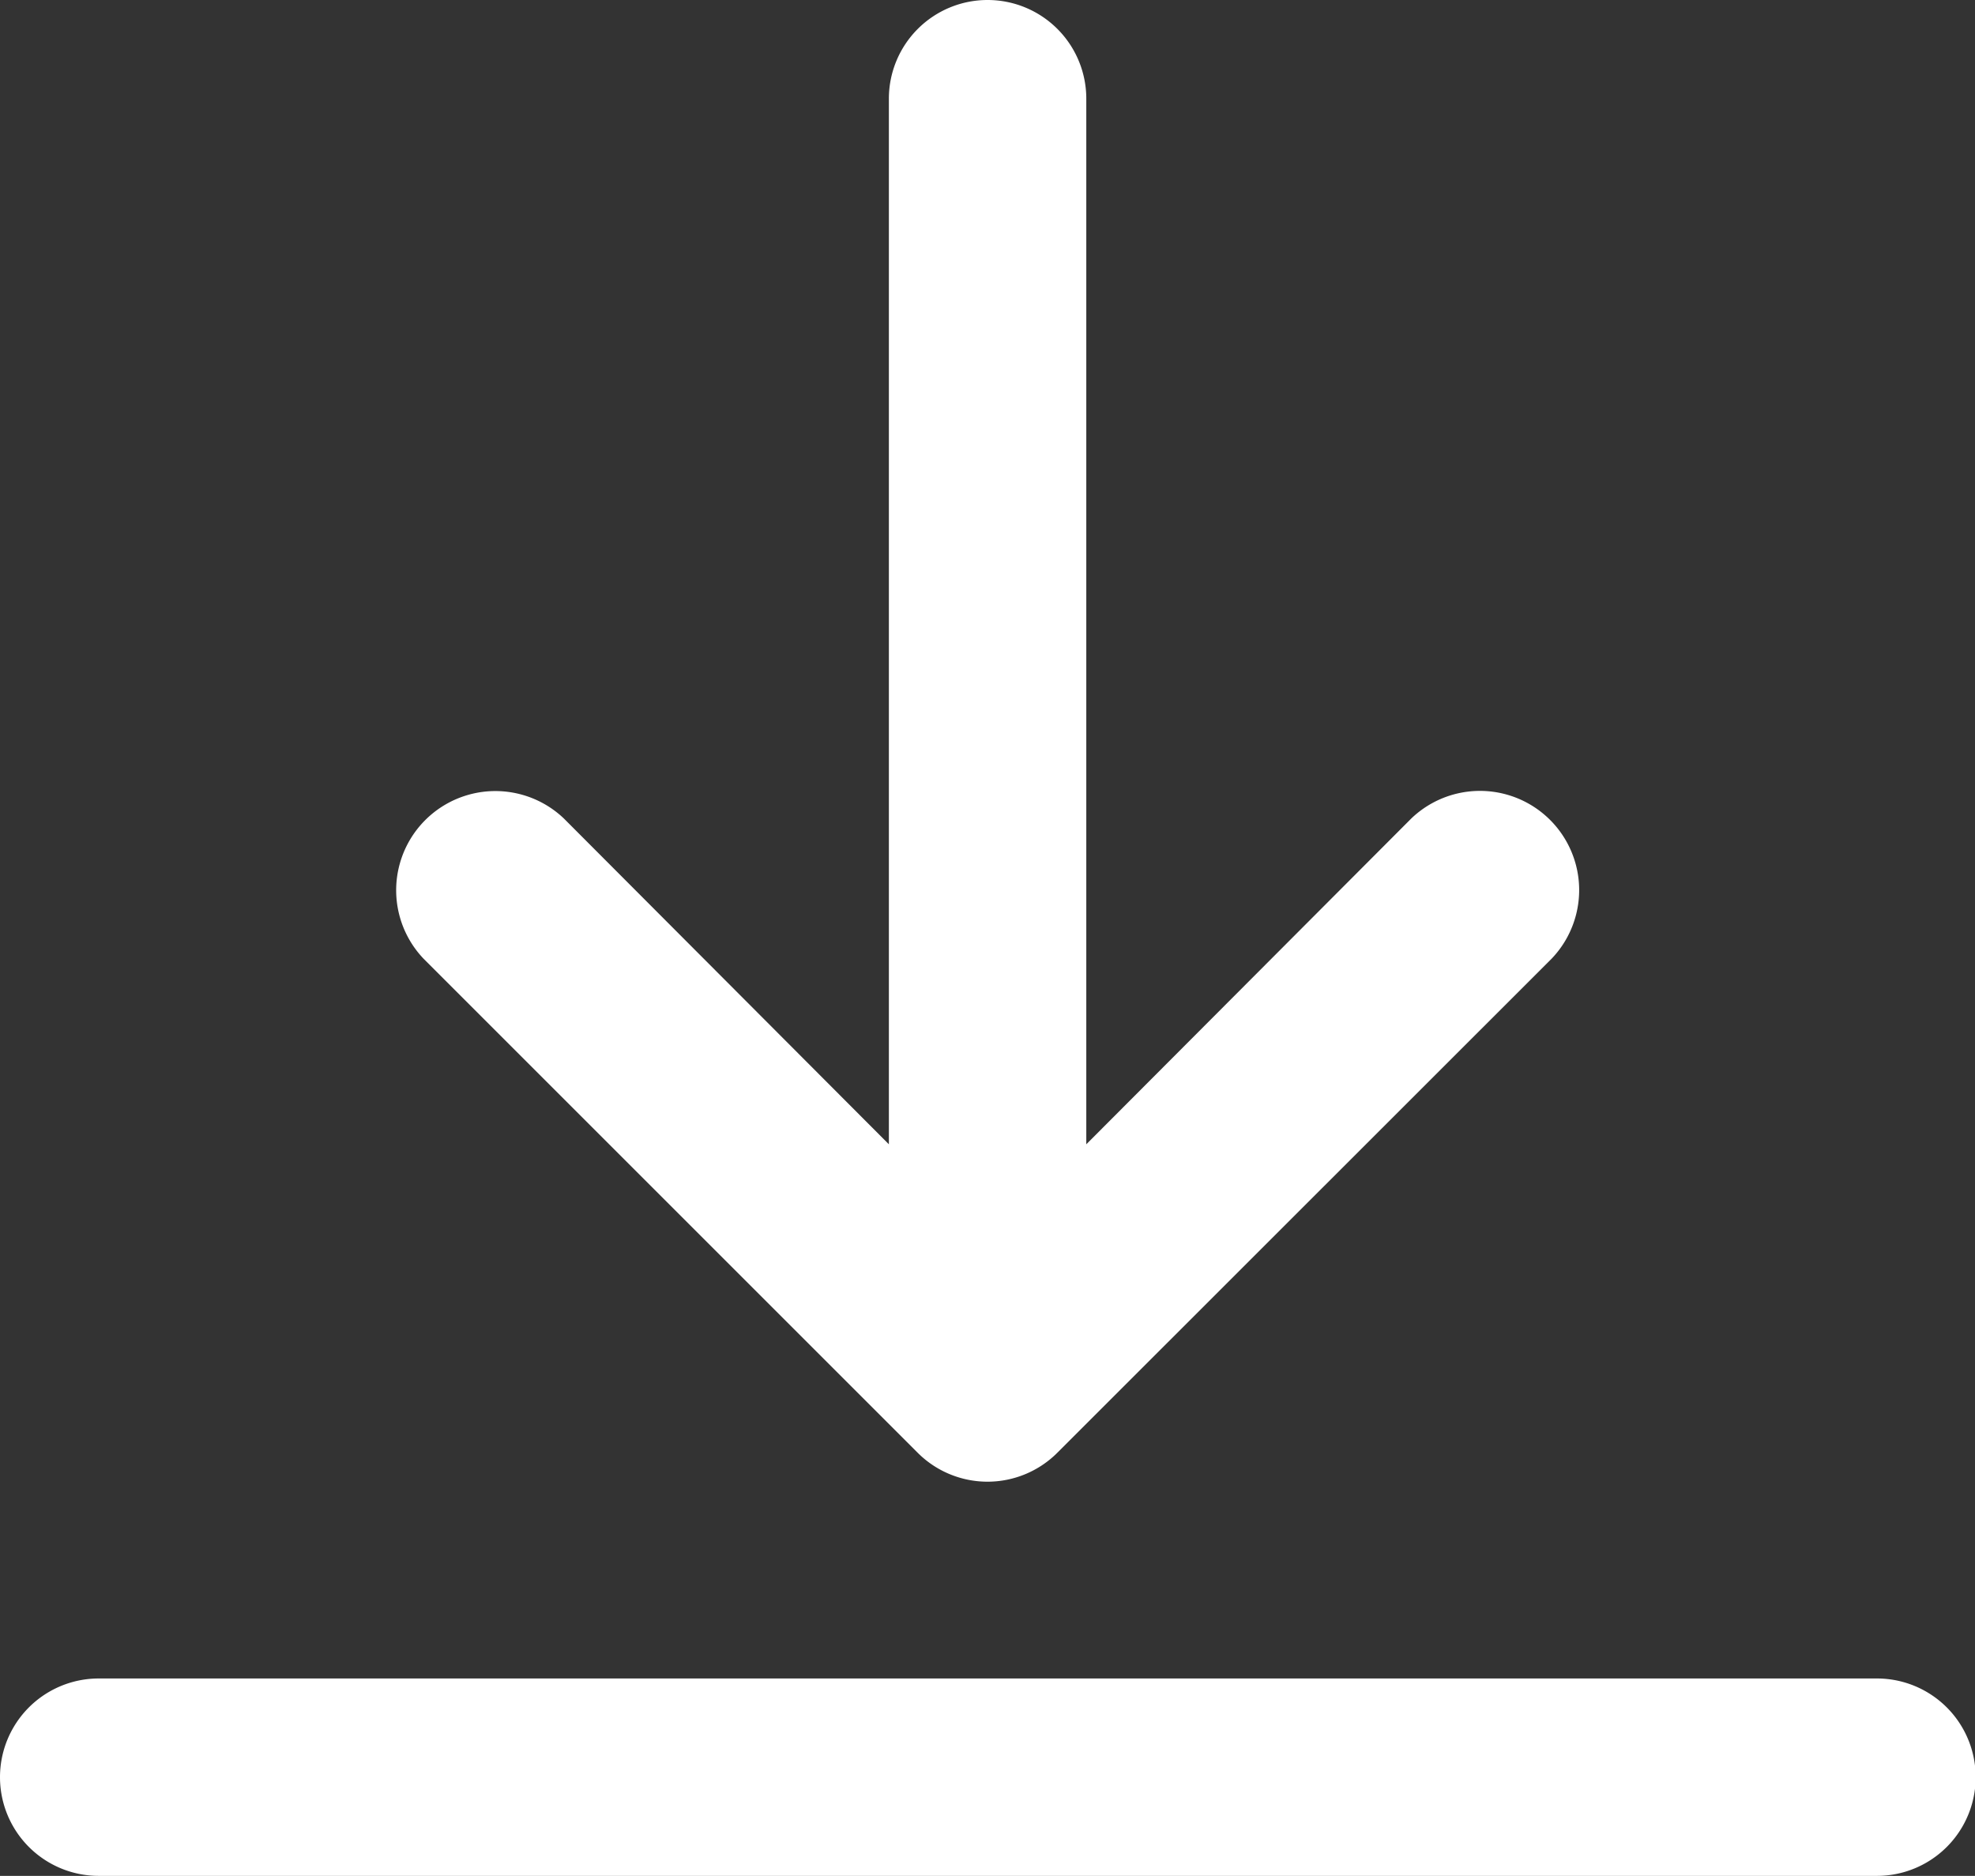
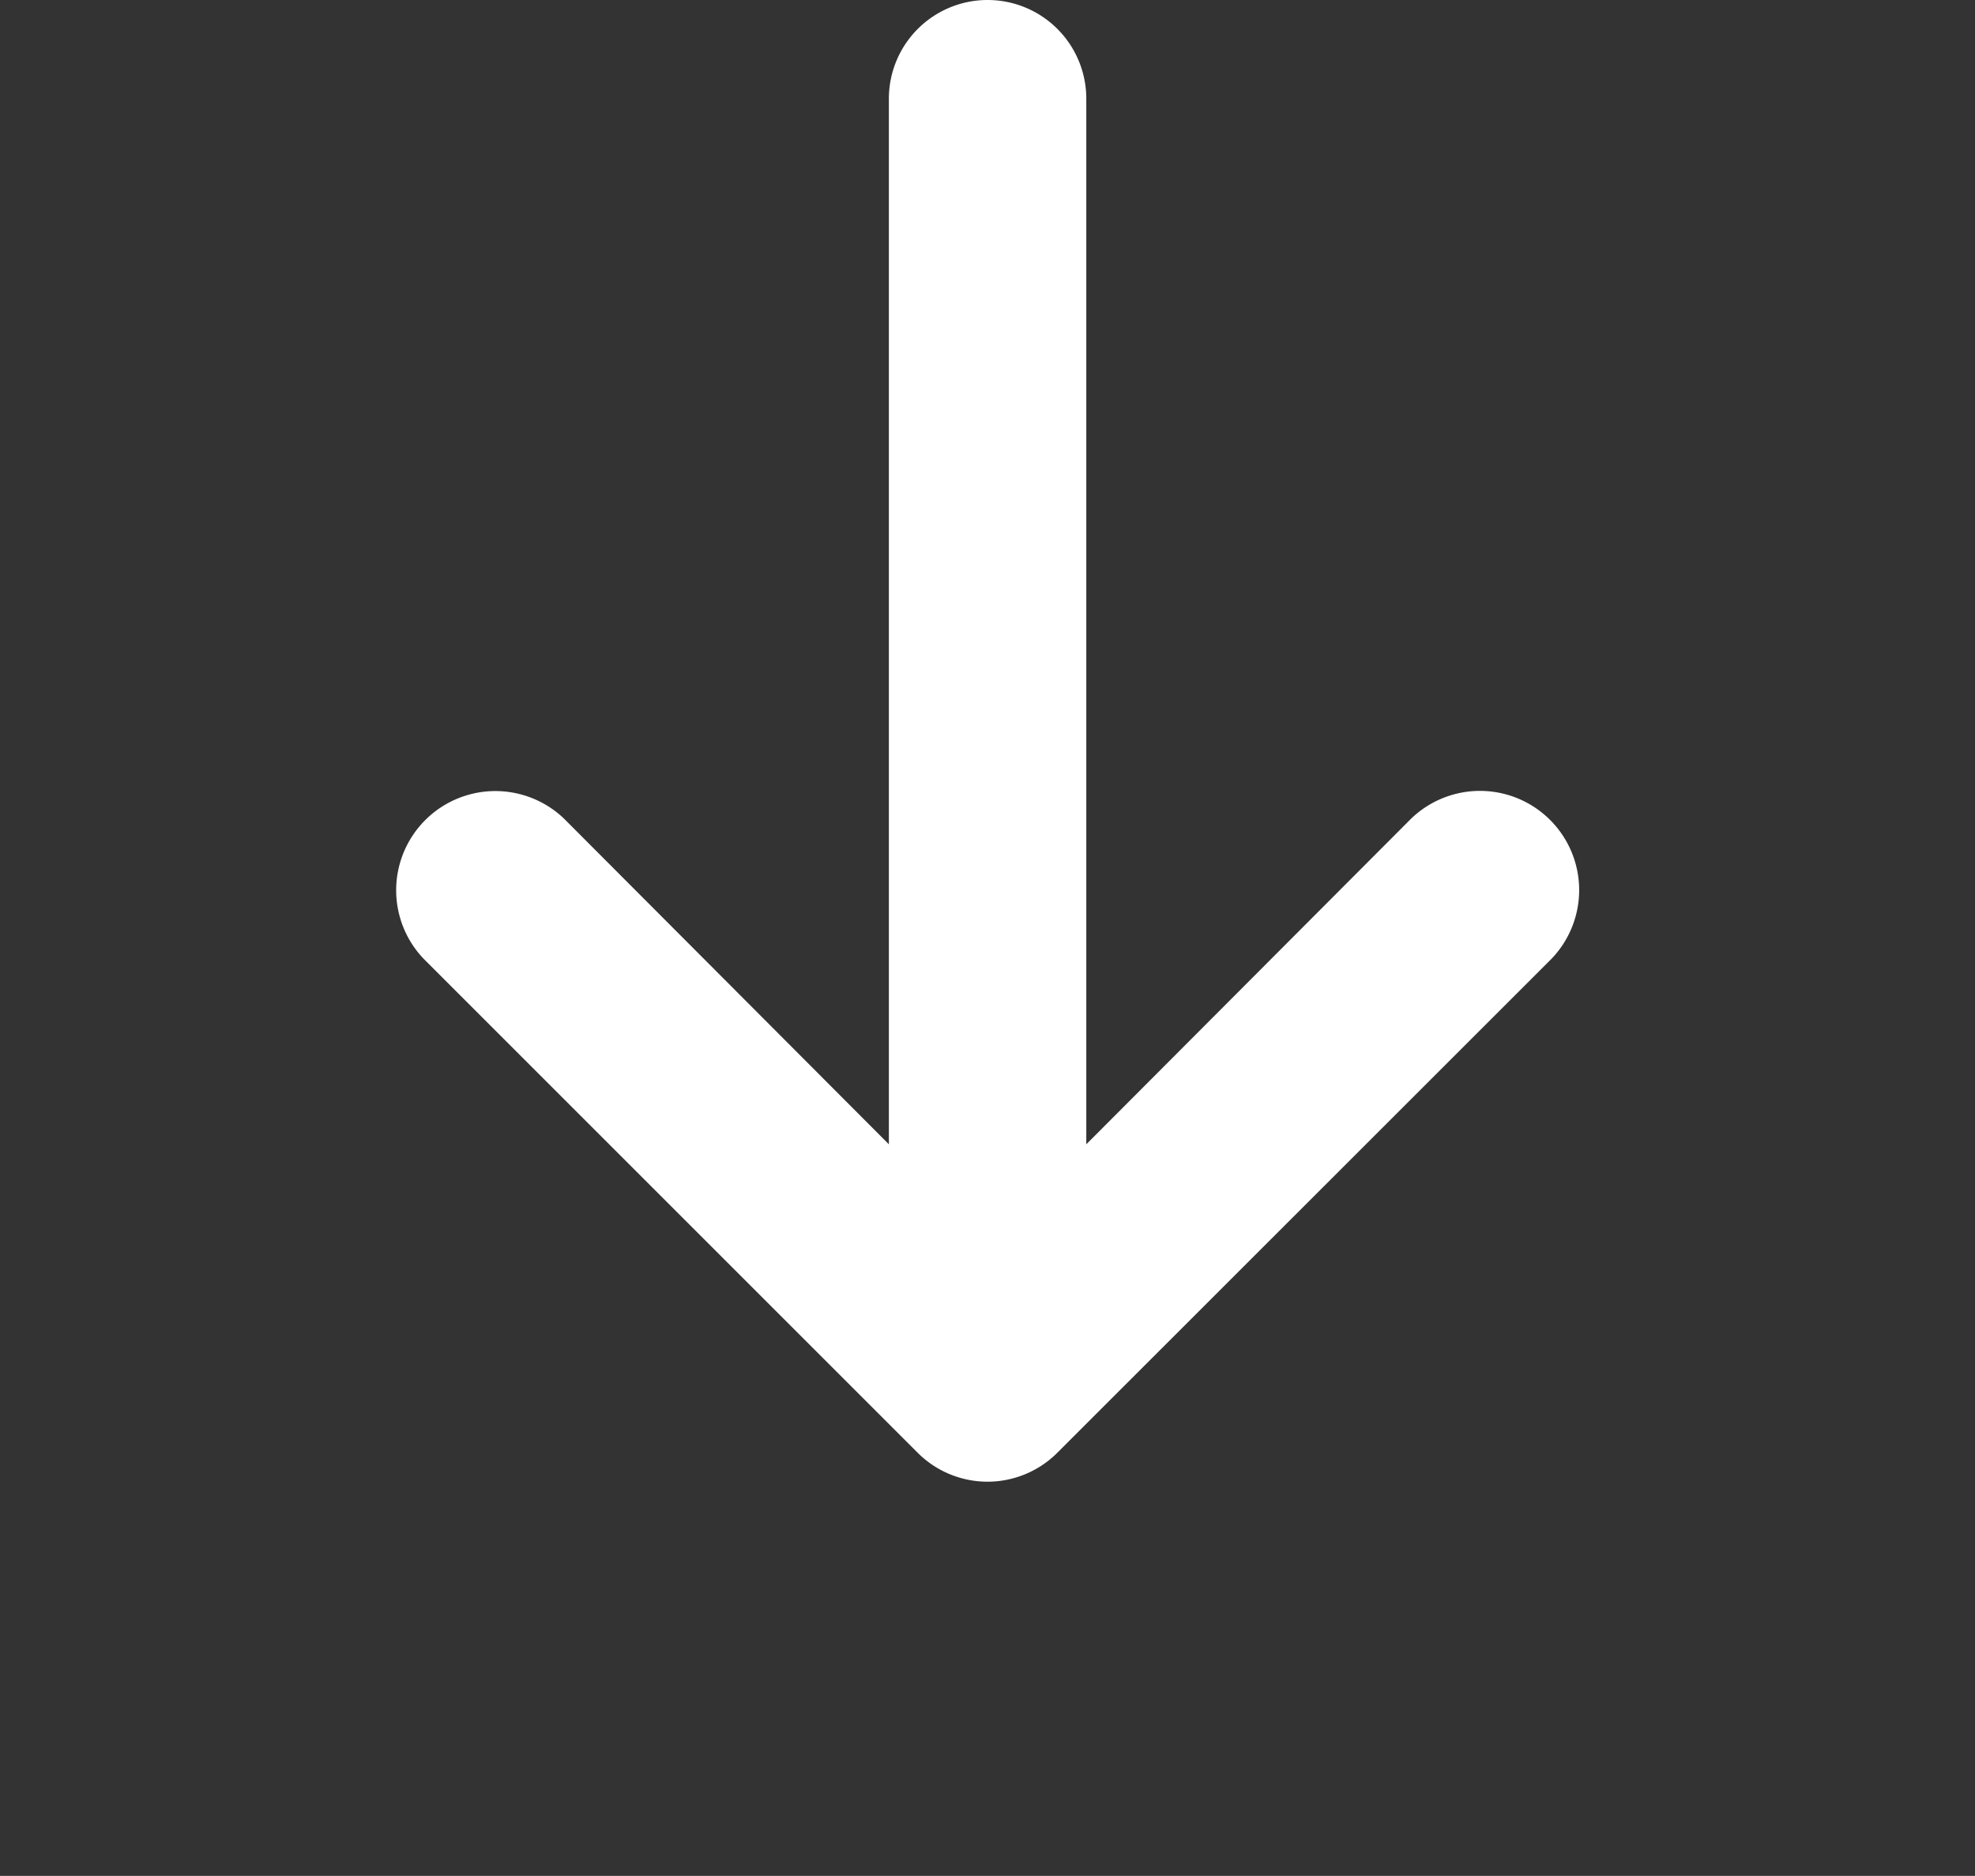
<svg xmlns="http://www.w3.org/2000/svg" id="download_8_" data-name="download (8)" width="11.785" height="11.195" viewBox="0 0 11.785 11.195">
  <rect x="0" y="0" width="11.785" height="11.195" fill="#333333" stroke="none" />
-   <path id="Path_9" data-name="Path 9" d="M13.2,19H2.589a.589.589,0,0,0,0,1.178H13.2A.589.589,0,1,0,13.2,19Z" transform="translate(-2 -8.983)" fill="#fff" />
-   <path id="Path_10" data-name="Path 10" d="M9.534,2a.589.589,0,0,0-.589.589v6.24L7.006,6.885a.592.592,0,0,0-.837.837l2.946,2.946a.589.589,0,0,0,.837,0L12.9,7.721a.592.592,0,0,0-.837-.837L10.123,8.829V2.589A.589.589,0,0,0,9.534,2Z" transform="translate(-3.641 -2)" fill="#fff" />
+   <path id="Path_10" data-name="Path 10" d="M9.534,2a.589.589,0,0,0-.589.589v6.24L7.006,6.885a.592.592,0,0,0-.837.837l2.946,2.946a.589.589,0,0,0,.837,0L12.9,7.721a.592.592,0,0,0-.837-.837L10.123,8.829V2.589A.589.589,0,0,0,9.534,2" transform="translate(-3.641 -2)" fill="#fff" />
</svg>